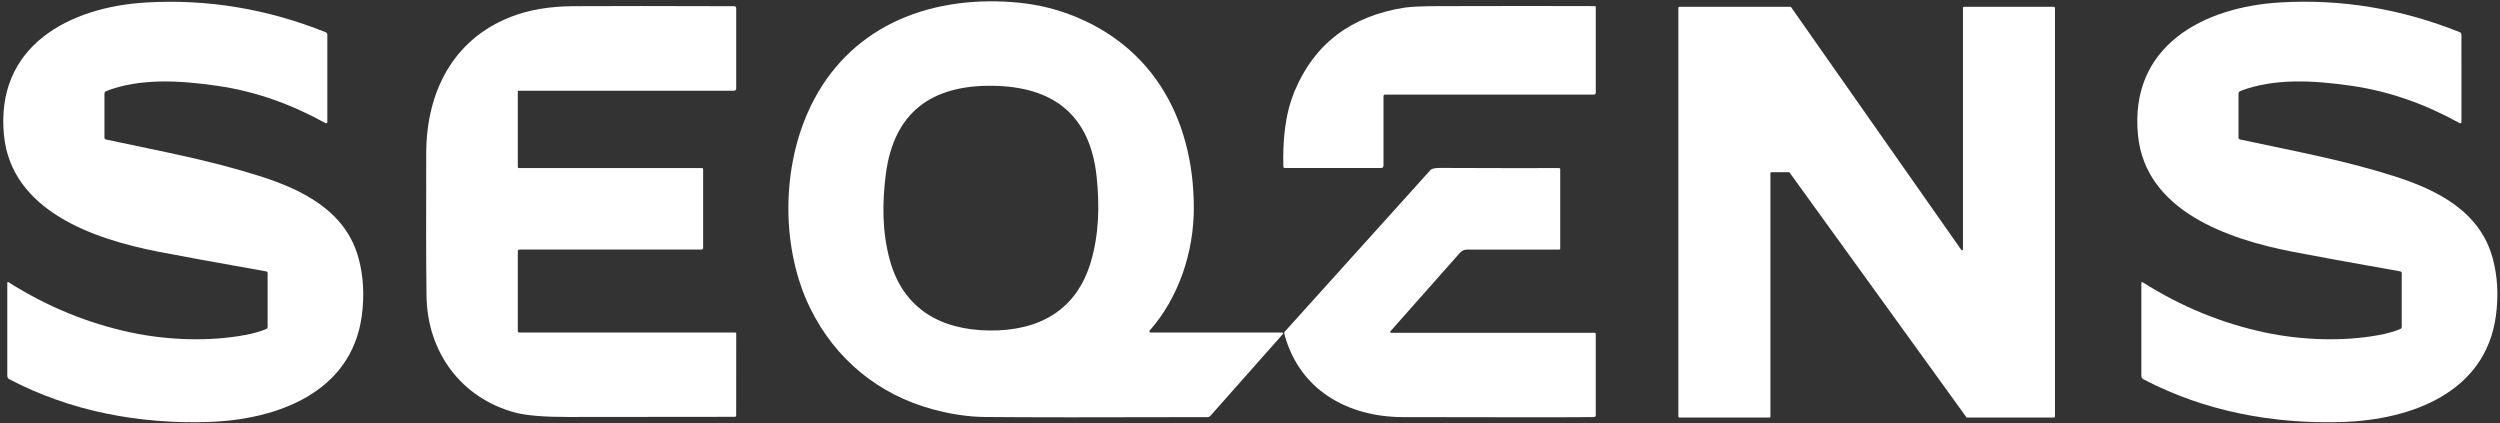
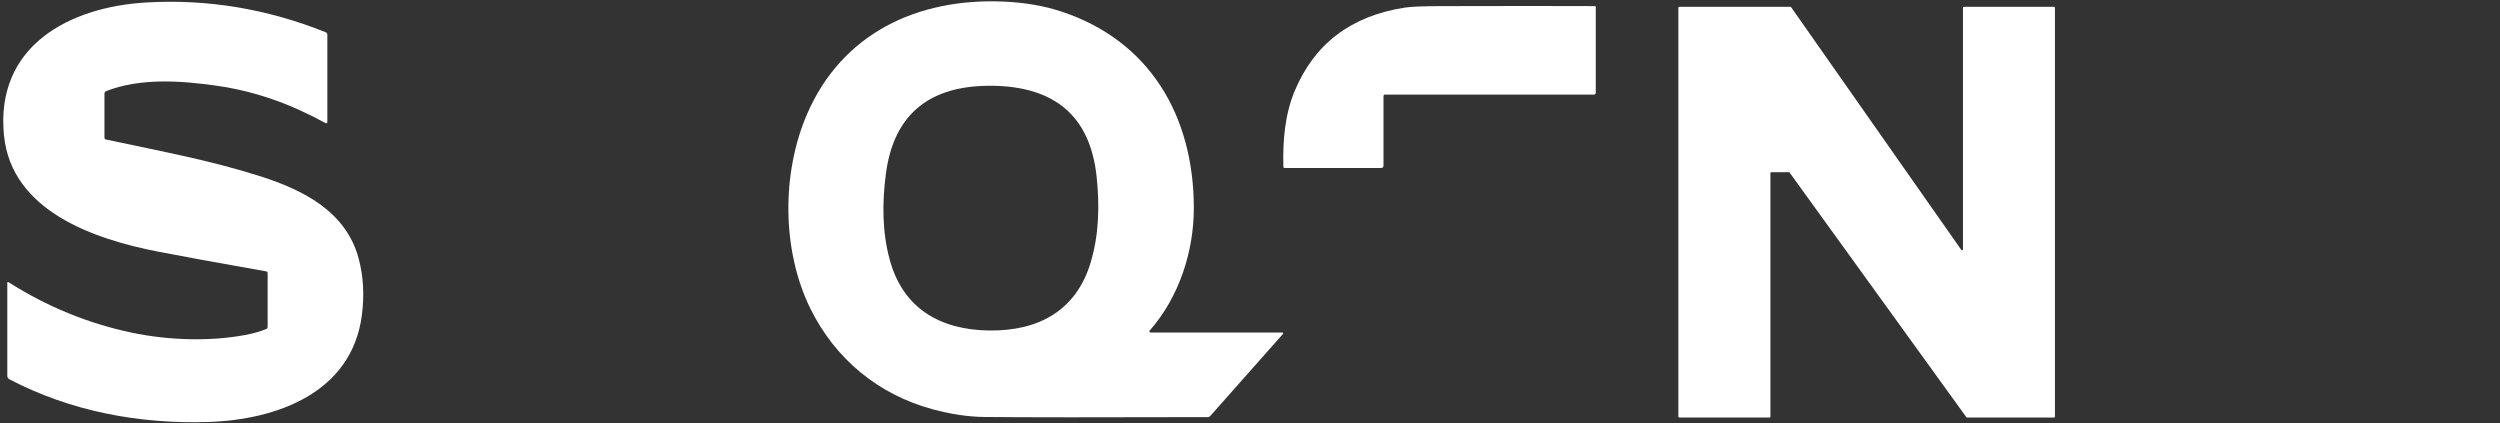
<svg xmlns="http://www.w3.org/2000/svg" width="2977" height="504" viewBox="0 0 2977 504" fill="none">
  <rect x="0" y="0" width="2977" height="504" fill="#333333" stroke="none" />
  <path d="M387.69 146.639C346.447 123.959 304.693 108.871 259.081 102.236C213.946 95.665 166.292 92.921 126.452 108.488C125.841 108.721 125.315 109.133 124.945 109.669C124.574 110.204 124.377 110.838 124.379 111.486V163.992C124.377 164.488 124.548 164.97 124.862 165.354C125.176 165.738 125.615 166.001 126.101 166.097C197.934 181.44 249.703 190.882 308.712 209.511C360.099 225.748 411.995 251.267 427.114 307.951C432.813 329.302 434.047 352.003 430.815 376.055C418.502 467.891 329.318 499.949 247.853 502.501C166.132 505.053 84.348 489.997 11.112 451.623C10.38 451.238 9.767 450.66 9.339 449.952C8.912 449.243 8.687 448.431 8.688 447.603V336.723C8.686 336.57 8.726 336.42 8.803 336.288C8.881 336.157 8.993 336.048 9.13 335.973C9.266 335.899 9.421 335.861 9.579 335.864C9.737 335.867 9.892 335.91 10.028 335.99C55.938 365.103 104.773 385.125 156.531 396.055C200.422 405.338 249.894 406.773 291.839 398.926C301.663 397.076 310.041 394.705 316.974 391.813C317.483 391.604 317.918 391.247 318.224 390.787C318.531 390.327 318.695 389.785 318.696 389.229V325.112C318.696 324.649 318.533 324.2 318.236 323.844C317.938 323.489 317.526 323.249 317.069 323.167C258.57 312.831 215.626 304.995 188.237 299.657C112.162 284.824 13.664 251.458 4.733 161.121C-5.793 54.547 82.721 8.326 173.883 2.967C246.885 -1.329 318.239 10.495 387.945 38.438C388.49 38.655 388.958 39.033 389.287 39.522C389.617 40.011 389.794 40.589 389.795 41.182V145.395C389.791 145.644 389.723 145.889 389.599 146.105C389.474 146.321 389.297 146.501 389.084 146.626C388.872 146.752 388.631 146.819 388.387 146.821C388.142 146.824 387.902 146.761 387.69 146.639Z" fill="white" />
  <path d="M1527.73 397.681L1441.38 495.132C1440.95 495.623 1440.42 496.017 1439.83 496.287C1439.23 496.556 1438.59 496.696 1437.94 496.695C1308.94 497.077 1220.37 497.024 1172.2 496.535C1153.04 496.344 1132.46 493.271 1110.45 487.316C1045.92 469.868 994.312 427.315 964.743 366.931C931.028 298.061 930.486 206.002 961.362 135.186C1002.64 40.447 1091.41 -2.52 1195.01 1.882C1219.93 2.945 1242.69 6.837 1263.3 13.556C1368.94 48.071 1421.45 137.993 1421.61 247.247C1421.7 299.688 1403.97 353.98 1369.01 393.694C1368.83 393.89 1368.72 394.133 1368.68 394.394C1368.64 394.654 1368.67 394.922 1368.79 395.164C1368.9 395.406 1369.08 395.613 1369.3 395.76C1369.53 395.906 1369.79 395.986 1370.06 395.99H1526.99C1527.19 395.985 1527.38 396.038 1527.54 396.142C1527.7 396.247 1527.83 396.398 1527.91 396.578C1527.99 396.757 1528.01 396.957 1527.98 397.153C1527.95 397.349 1527.86 397.533 1527.73 397.681ZM1178.26 393.566C1236.51 394.204 1281.55 370.057 1298.8 312.448C1308.75 279.177 1309.49 244.28 1305.85 210.244C1298 136.335 1253.73 102.937 1181.58 102.139C1109.4 101.31 1064.39 133.687 1054.85 207.405C1050.45 241.345 1050.39 276.243 1059.61 309.736C1075.52 367.696 1120.02 392.896 1178.26 393.566Z" fill="white" />
-   <path d="M2931.1 145.362C2931.1 145.616 2931.03 145.867 2930.91 146.087C2930.78 146.308 2930.6 146.491 2930.38 146.617C2930.16 146.744 2929.92 146.81 2929.67 146.808C2929.42 146.806 2929.18 146.736 2928.96 146.606C2887.72 123.926 2845.97 108.838 2800.35 102.203C2755.19 95.632 2707.53 92.889 2667.69 108.455C2667.08 108.688 2666.56 109.1 2666.19 109.636C2665.82 110.172 2665.62 110.806 2665.62 111.454V163.959C2665.62 164.456 2665.79 164.937 2666.1 165.321C2666.42 165.705 2666.86 165.968 2667.34 166.065C2739.18 181.408 2790.98 190.85 2849.99 209.479C2901.37 225.715 2953.3 251.234 2968.42 307.95C2974.12 329.301 2975.35 352.002 2972.12 376.054C2959.81 467.89 2870.59 499.98 2789.13 502.532C2707.37 505.084 2625.59 490.028 2552.36 451.654C2551.62 451.269 2551.01 450.691 2550.58 449.983C2550.15 449.274 2549.93 448.462 2549.93 447.635V336.723C2549.93 336.57 2549.97 336.42 2550.05 336.288C2550.12 336.156 2550.24 336.047 2550.37 335.972C2550.51 335.898 2550.66 335.86 2550.82 335.863C2550.98 335.866 2551.13 335.909 2551.27 335.989C2597.18 365.102 2646.02 385.124 2697.77 396.054C2741.7 405.337 2791.17 406.772 2833.11 398.925C2842.94 397.075 2851.32 394.704 2858.25 391.812C2858.76 391.603 2859.19 391.246 2859.5 390.786C2859.81 390.326 2859.97 389.784 2859.97 389.228V325.112C2859.97 324.648 2859.81 324.199 2859.51 323.844C2859.21 323.488 2858.8 323.248 2858.34 323.166C2799.84 312.831 2756.89 304.994 2729.48 299.656C2653.4 284.824 2554.87 251.426 2545.94 161.088C2535.42 54.483 2623.96 8.262 2715.13 2.903C2788.15 -1.393 2859.51 10.431 2929.22 38.374C2929.76 38.591 2930.23 38.968 2930.56 39.457C2930.89 39.946 2931.07 40.524 2931.07 41.117L2931.1 145.362Z" fill="white" />
-   <path d="M876.673 9.665V105.521C876.673 106.189 876.411 106.83 875.944 107.303C875.478 107.775 874.845 108.041 874.185 108.041H617.7C617.413 108.041 617.137 108.158 616.934 108.368C616.73 108.577 616.616 108.861 616.616 109.157V198.824C616.616 199.171 616.754 199.504 616.999 199.749C617.244 199.995 617.577 200.132 617.924 200.132H835.909C836.272 200.132 836.621 200.277 836.878 200.534C837.136 200.791 837.28 201.14 837.28 201.504V295.254C837.28 295.762 837.079 296.249 836.72 296.608C836.361 296.967 835.874 297.168 835.366 297.168H618.53C618.022 297.168 617.535 297.37 617.177 297.729C616.818 298.088 616.616 298.575 616.616 299.082V394.396C616.616 394.605 616.656 394.812 616.735 395.006C616.814 395.199 616.929 395.375 617.074 395.523C617.219 395.672 617.391 395.789 617.581 395.869C617.77 395.949 617.974 395.991 618.179 395.991H875.652C875.932 395.991 876.199 396.098 876.397 396.29C876.594 396.481 876.705 396.741 876.705 397.011L876.641 494.813C876.641 495.019 876.6 495.224 876.519 495.414C876.438 495.604 876.319 495.776 876.17 495.919C876.021 496.062 875.845 496.173 875.652 496.246C875.459 496.319 875.253 496.353 875.046 496.344C874.749 496.344 808.69 496.408 676.87 496.535C647.907 496.557 626.834 494.823 613.65 491.336C549.281 474.238 508.836 419.404 507.911 352.513C507.4 314.489 507.283 257.593 507.56 181.822C507.847 109.444 539.489 46.891 608.418 20C629.598 11.749 654.308 7.538 682.547 7.368C726.395 7.113 790.349 7.124 874.408 7.4C875.009 7.4 875.585 7.639 876.01 8.064C876.434 8.488 876.673 9.064 876.673 9.665Z" fill="white" />
  <path d="M1900.25 110.433C1900.25 111.017 1900.02 111.577 1899.62 111.99C1899.21 112.402 1898.66 112.634 1898.08 112.634H1649.19C1648.73 112.634 1648.3 112.816 1647.97 113.139C1647.65 113.462 1647.47 113.9 1647.47 114.357V197.389C1647.47 198.1 1647.18 198.781 1646.67 199.284C1646.17 199.786 1645.48 200.069 1644.76 200.069H1529.77C1529.37 200.069 1528.98 199.915 1528.7 199.641C1528.41 199.367 1528.25 198.993 1528.24 198.601C1527.47 167.755 1529.93 136.558 1541.67 108.424C1565.14 52.154 1608.79 19.043 1672.6 9.091C1680 7.943 1693.67 7.347 1713.59 7.305C1793.8 7.092 1855.7 7.081 1899.3 7.273C1899.55 7.273 1899.79 7.37 1899.97 7.544C1900.15 7.717 1900.25 7.952 1900.25 8.198V110.433Z" fill="white" />
  <path d="M2447.03 9.187V496.121C2447.03 496.409 2446.92 496.685 2446.71 496.888C2446.51 497.092 2446.23 497.206 2445.95 497.206H2342.38C2342.21 497.203 2342.04 497.162 2341.89 497.084C2341.74 497.007 2341.61 496.896 2341.52 496.759L2131.06 205.492C2130.96 205.356 2130.83 205.245 2130.68 205.167C2130.53 205.089 2130.37 205.048 2130.2 205.045H2109.3C2109.02 205.045 2108.74 205.16 2108.54 205.363C2108.33 205.566 2108.22 205.842 2108.22 206.13V496.089C2108.22 496.232 2108.19 496.373 2108.14 496.504C2108.08 496.636 2108 496.756 2107.9 496.856C2107.8 496.957 2107.68 497.037 2107.55 497.091C2107.42 497.146 2107.28 497.174 2107.14 497.174H1999.67C1999.39 497.174 1999.11 497.06 1998.91 496.856C1998.7 496.653 1998.59 496.377 1998.59 496.089V9.219C1998.59 8.931 1998.7 8.656 1998.91 8.452C1999.11 8.249 1999.39 8.134 1999.67 8.134H2131.98C2132.16 8.132 2132.33 8.171 2132.48 8.249C2132.64 8.327 2132.77 8.441 2132.88 8.581L2335.52 297.584C2335.65 297.776 2335.84 297.92 2336.06 297.995C2336.28 298.071 2336.52 298.073 2336.75 298.001C2336.97 297.929 2337.16 297.788 2337.3 297.598C2337.43 297.408 2337.5 297.179 2337.5 296.946V9.187C2337.5 8.899 2337.61 8.624 2337.81 8.42C2338.02 8.217 2338.29 8.103 2338.58 8.103H2445.95C2446.23 8.103 2446.51 8.217 2446.71 8.42C2446.92 8.624 2447.03 8.899 2447.03 9.187Z" fill="white" />
-   <path d="M1898.24 496.599C1882.95 496.982 1807.07 497.014 1670.59 496.695C1604.66 496.567 1546.96 464.19 1529.35 397.426C1529.23 396.974 1529.23 396.502 1529.33 396.051C1529.44 395.6 1529.65 395.185 1529.96 394.842C1548.82 373.832 1606.59 309.758 1703.26 202.621C1704.87 200.834 1708.6 199.952 1714.45 199.973C1785.65 200.249 1833 200.303 1856.52 200.133C1856.89 200.133 1857.25 200.28 1857.51 200.544C1857.78 200.807 1857.92 201.164 1857.92 201.536V295.988C1857.92 296.31 1857.8 296.618 1857.57 296.845C1857.34 297.073 1857.03 297.2 1856.71 297.2H1746.89C1745.33 297.2 1743.78 297.529 1742.36 298.167C1740.93 298.805 1739.66 299.736 1738.63 300.901L1655.7 394.492C1655.55 394.649 1655.46 394.845 1655.42 395.055C1655.39 395.266 1655.42 395.482 1655.51 395.676C1655.6 395.87 1655.74 396.033 1655.92 396.146C1656.1 396.259 1656.31 396.316 1656.53 396.31H1899.1C1899.4 396.31 1899.68 396.427 1899.89 396.637C1900.1 396.846 1900.22 397.13 1900.22 397.426V494.558C1900.22 495.088 1900.01 495.598 1899.64 495.979C1899.28 496.36 1898.77 496.583 1898.24 496.599Z" fill="white" />
</svg>